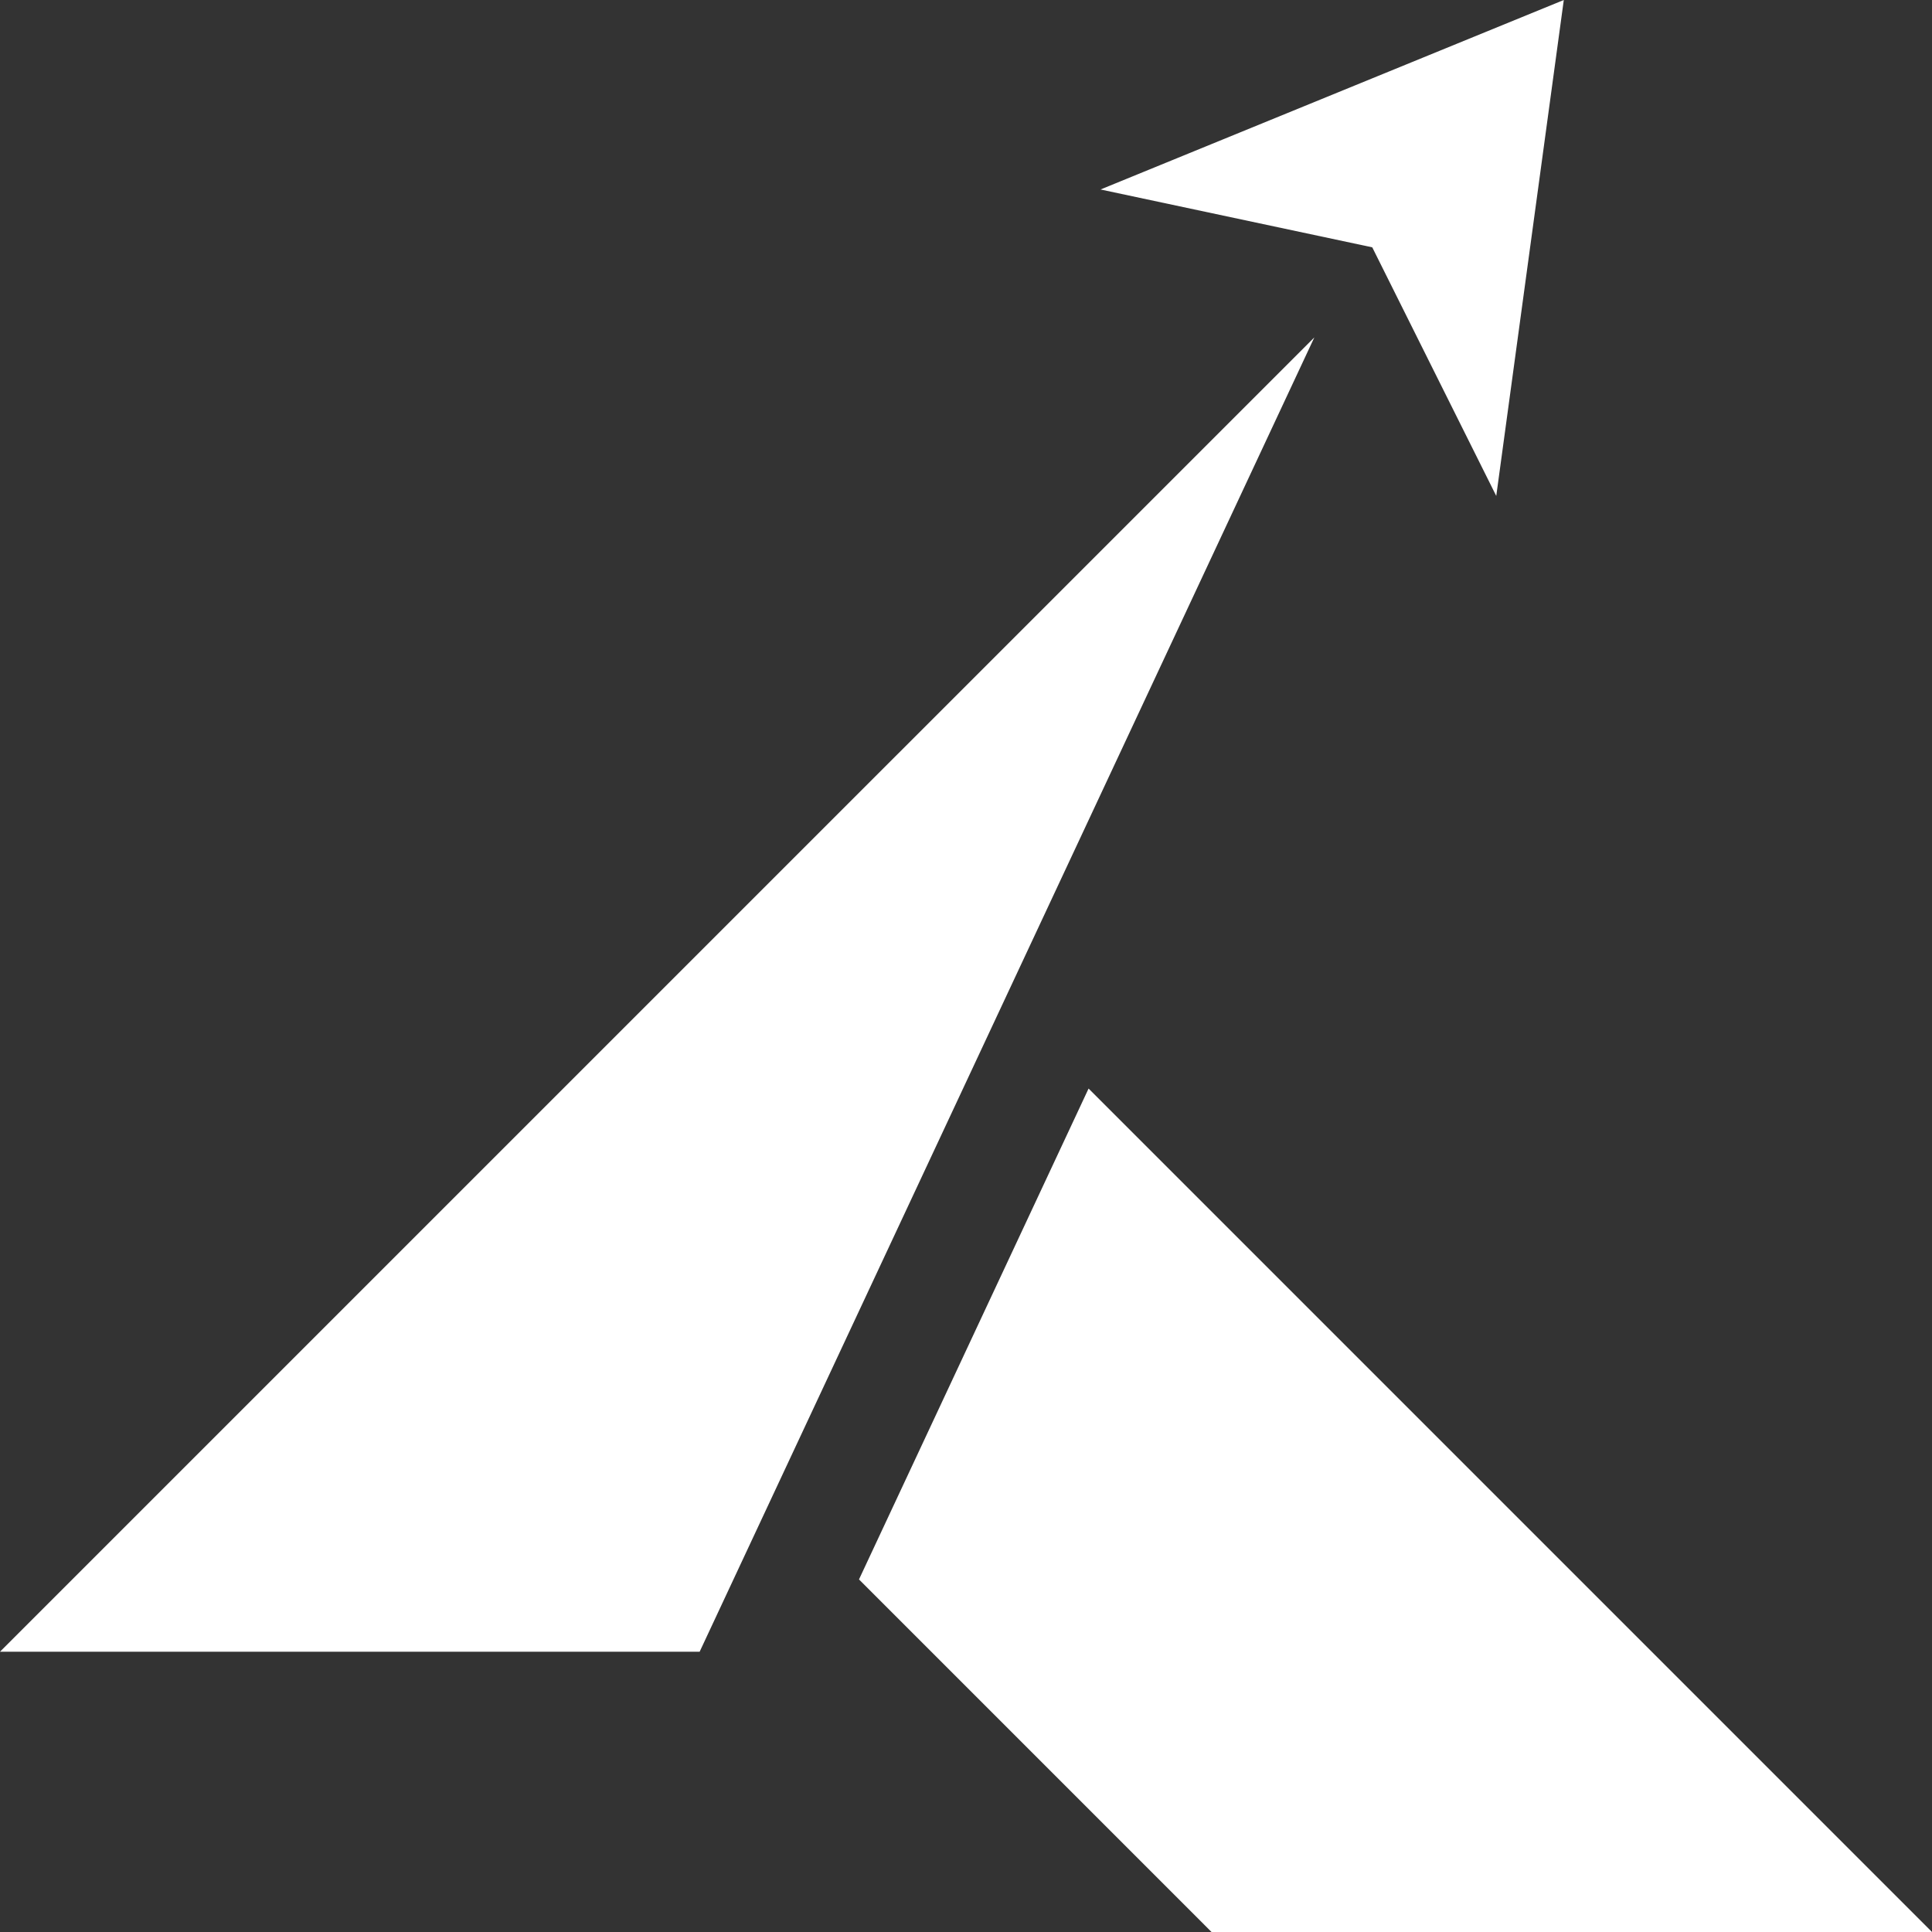
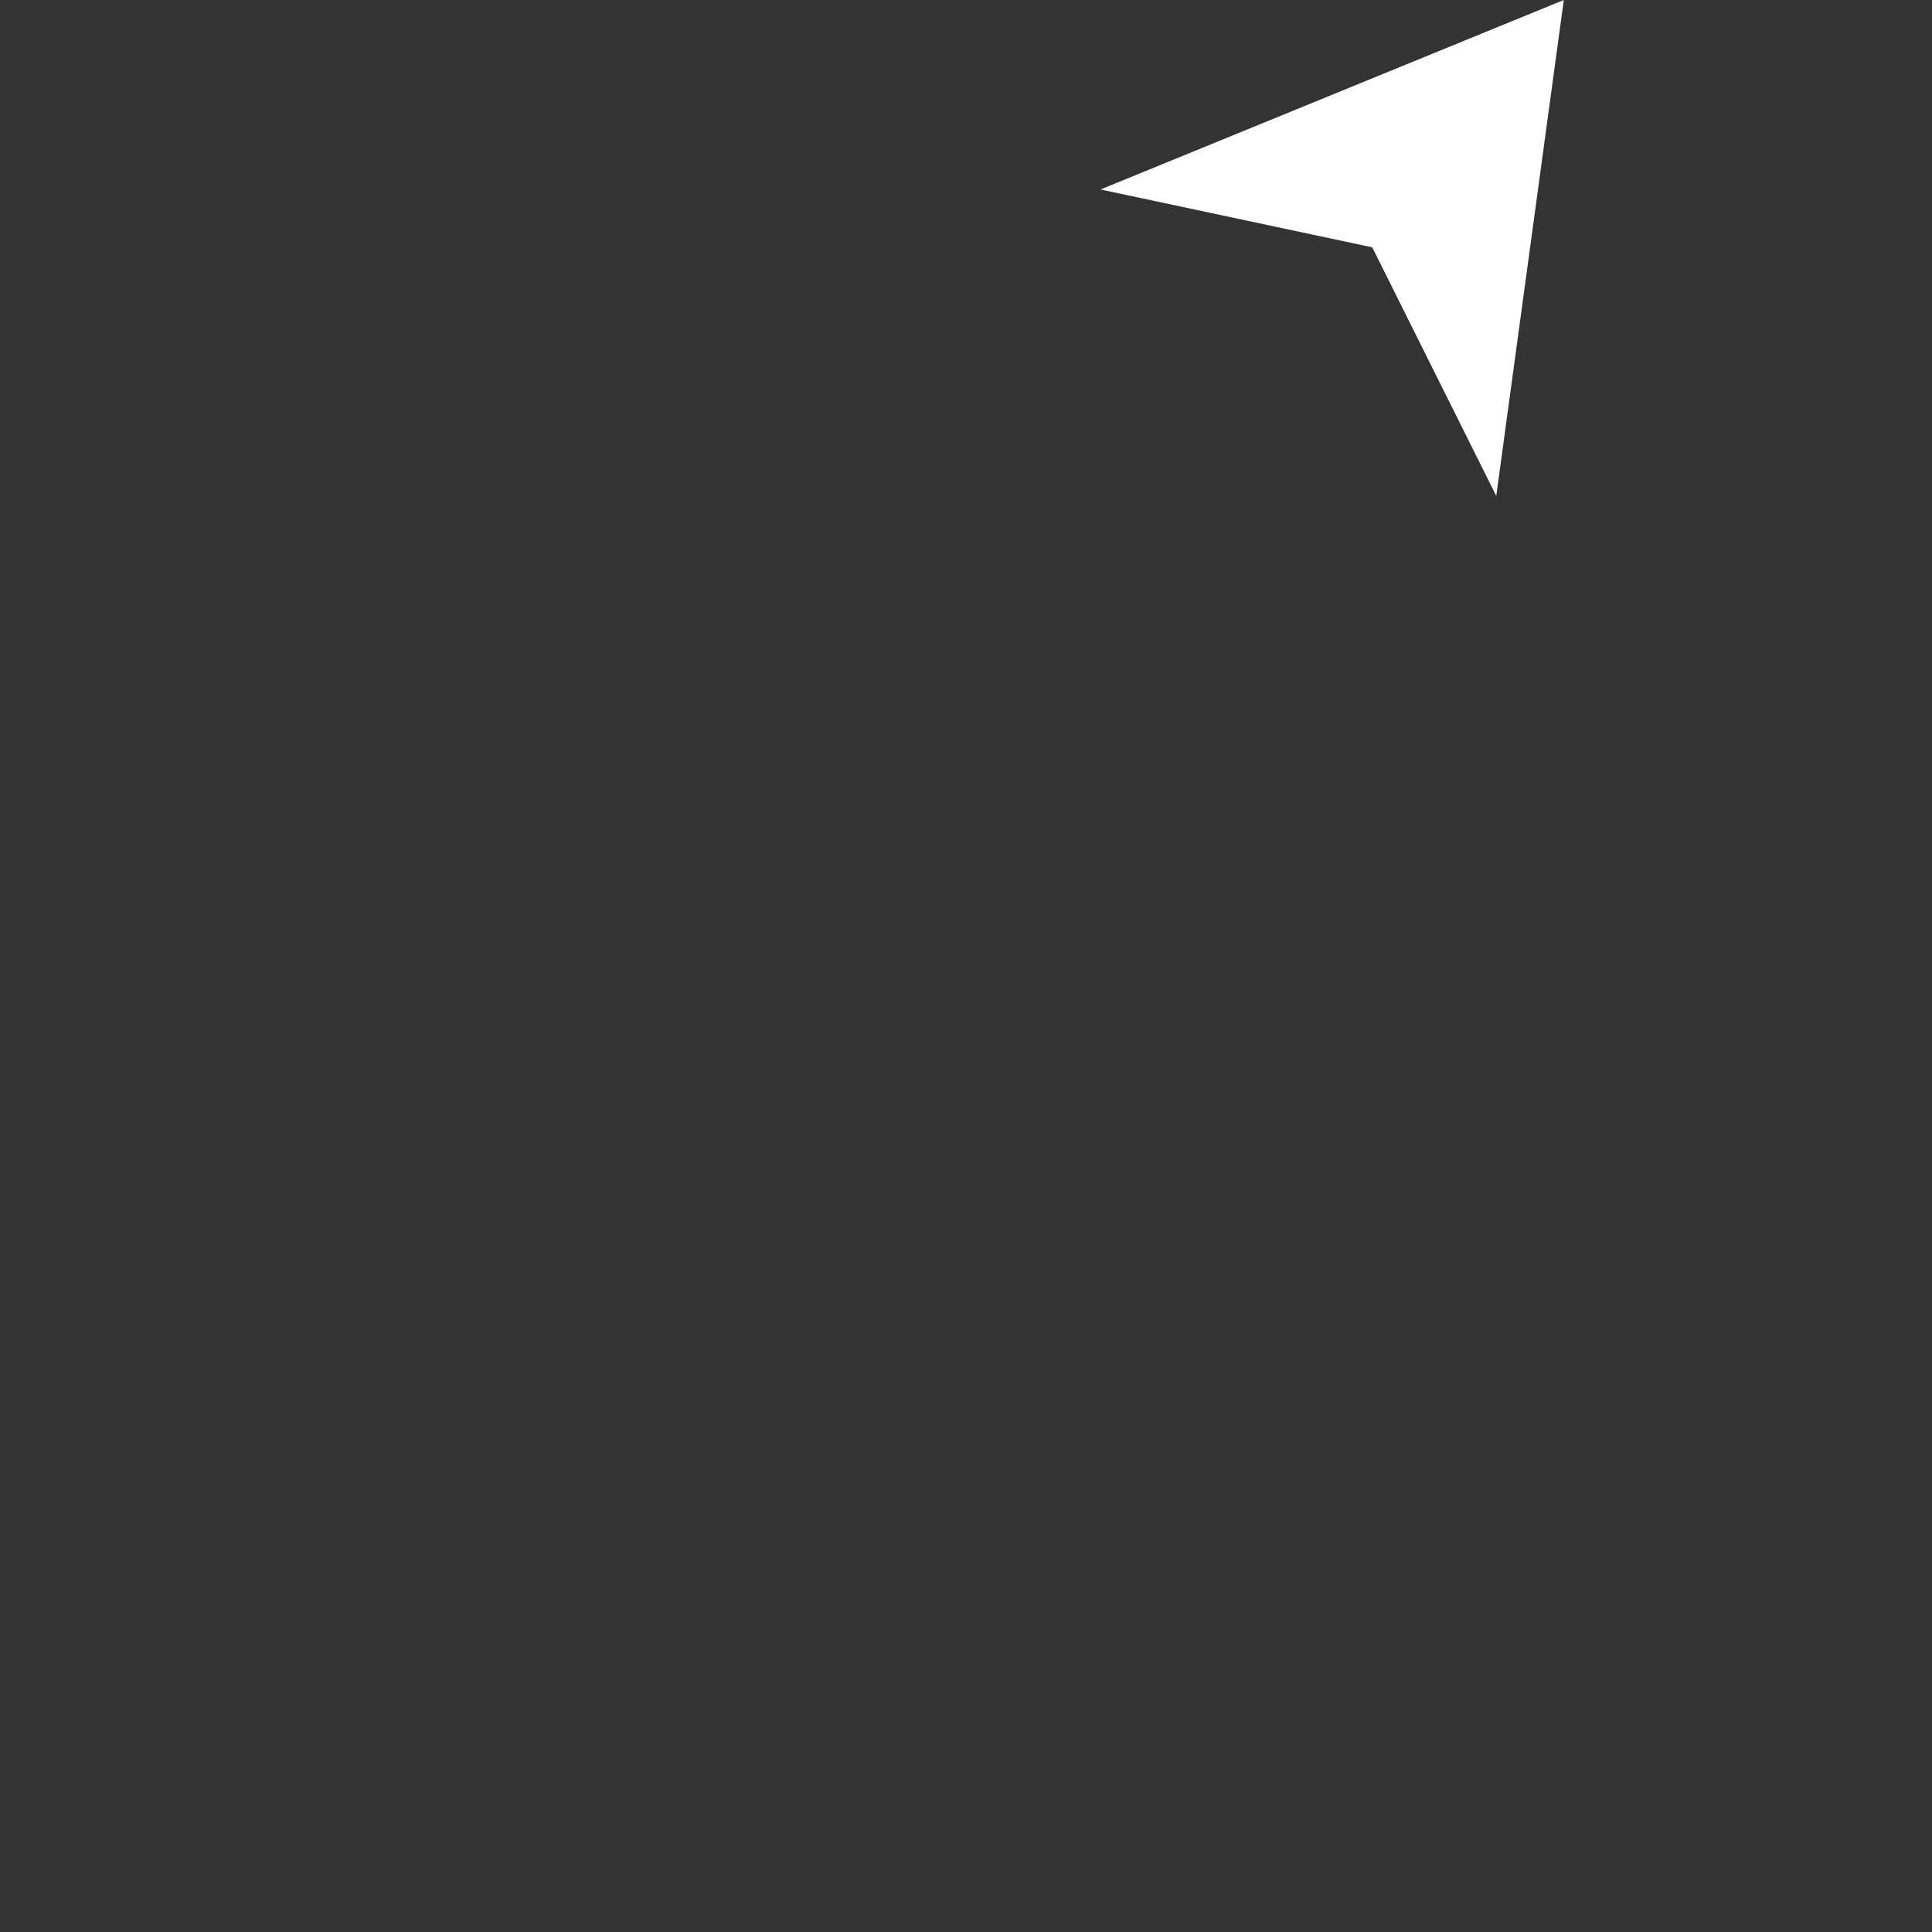
<svg xmlns="http://www.w3.org/2000/svg" id="Layer_2" viewBox="0 0 650 650">
  <rect x="0" y="0" width="650" height="650" fill="#333333" stroke="none" />
  <defs>
    <style>.cls-1{fill:#fff;stroke-width:0px;}</style>
  </defs>
  <g id="Logo_Symbol_White">
    <g id="Symbol">
      <polygon class="cls-1" points="526.12 0 370.26 63.75 461.68 83.21 503.4 166.85 526.12 0" />
-       <polygon class="cls-1" points="0 555.7 235.39 555.7 442.2 113.51 0 555.7" />
-       <polygon class="cls-1" points="366.24 366.23 289 531.38 407.61 650 650 650 366.24 366.23" />
    </g>
  </g>
</svg>